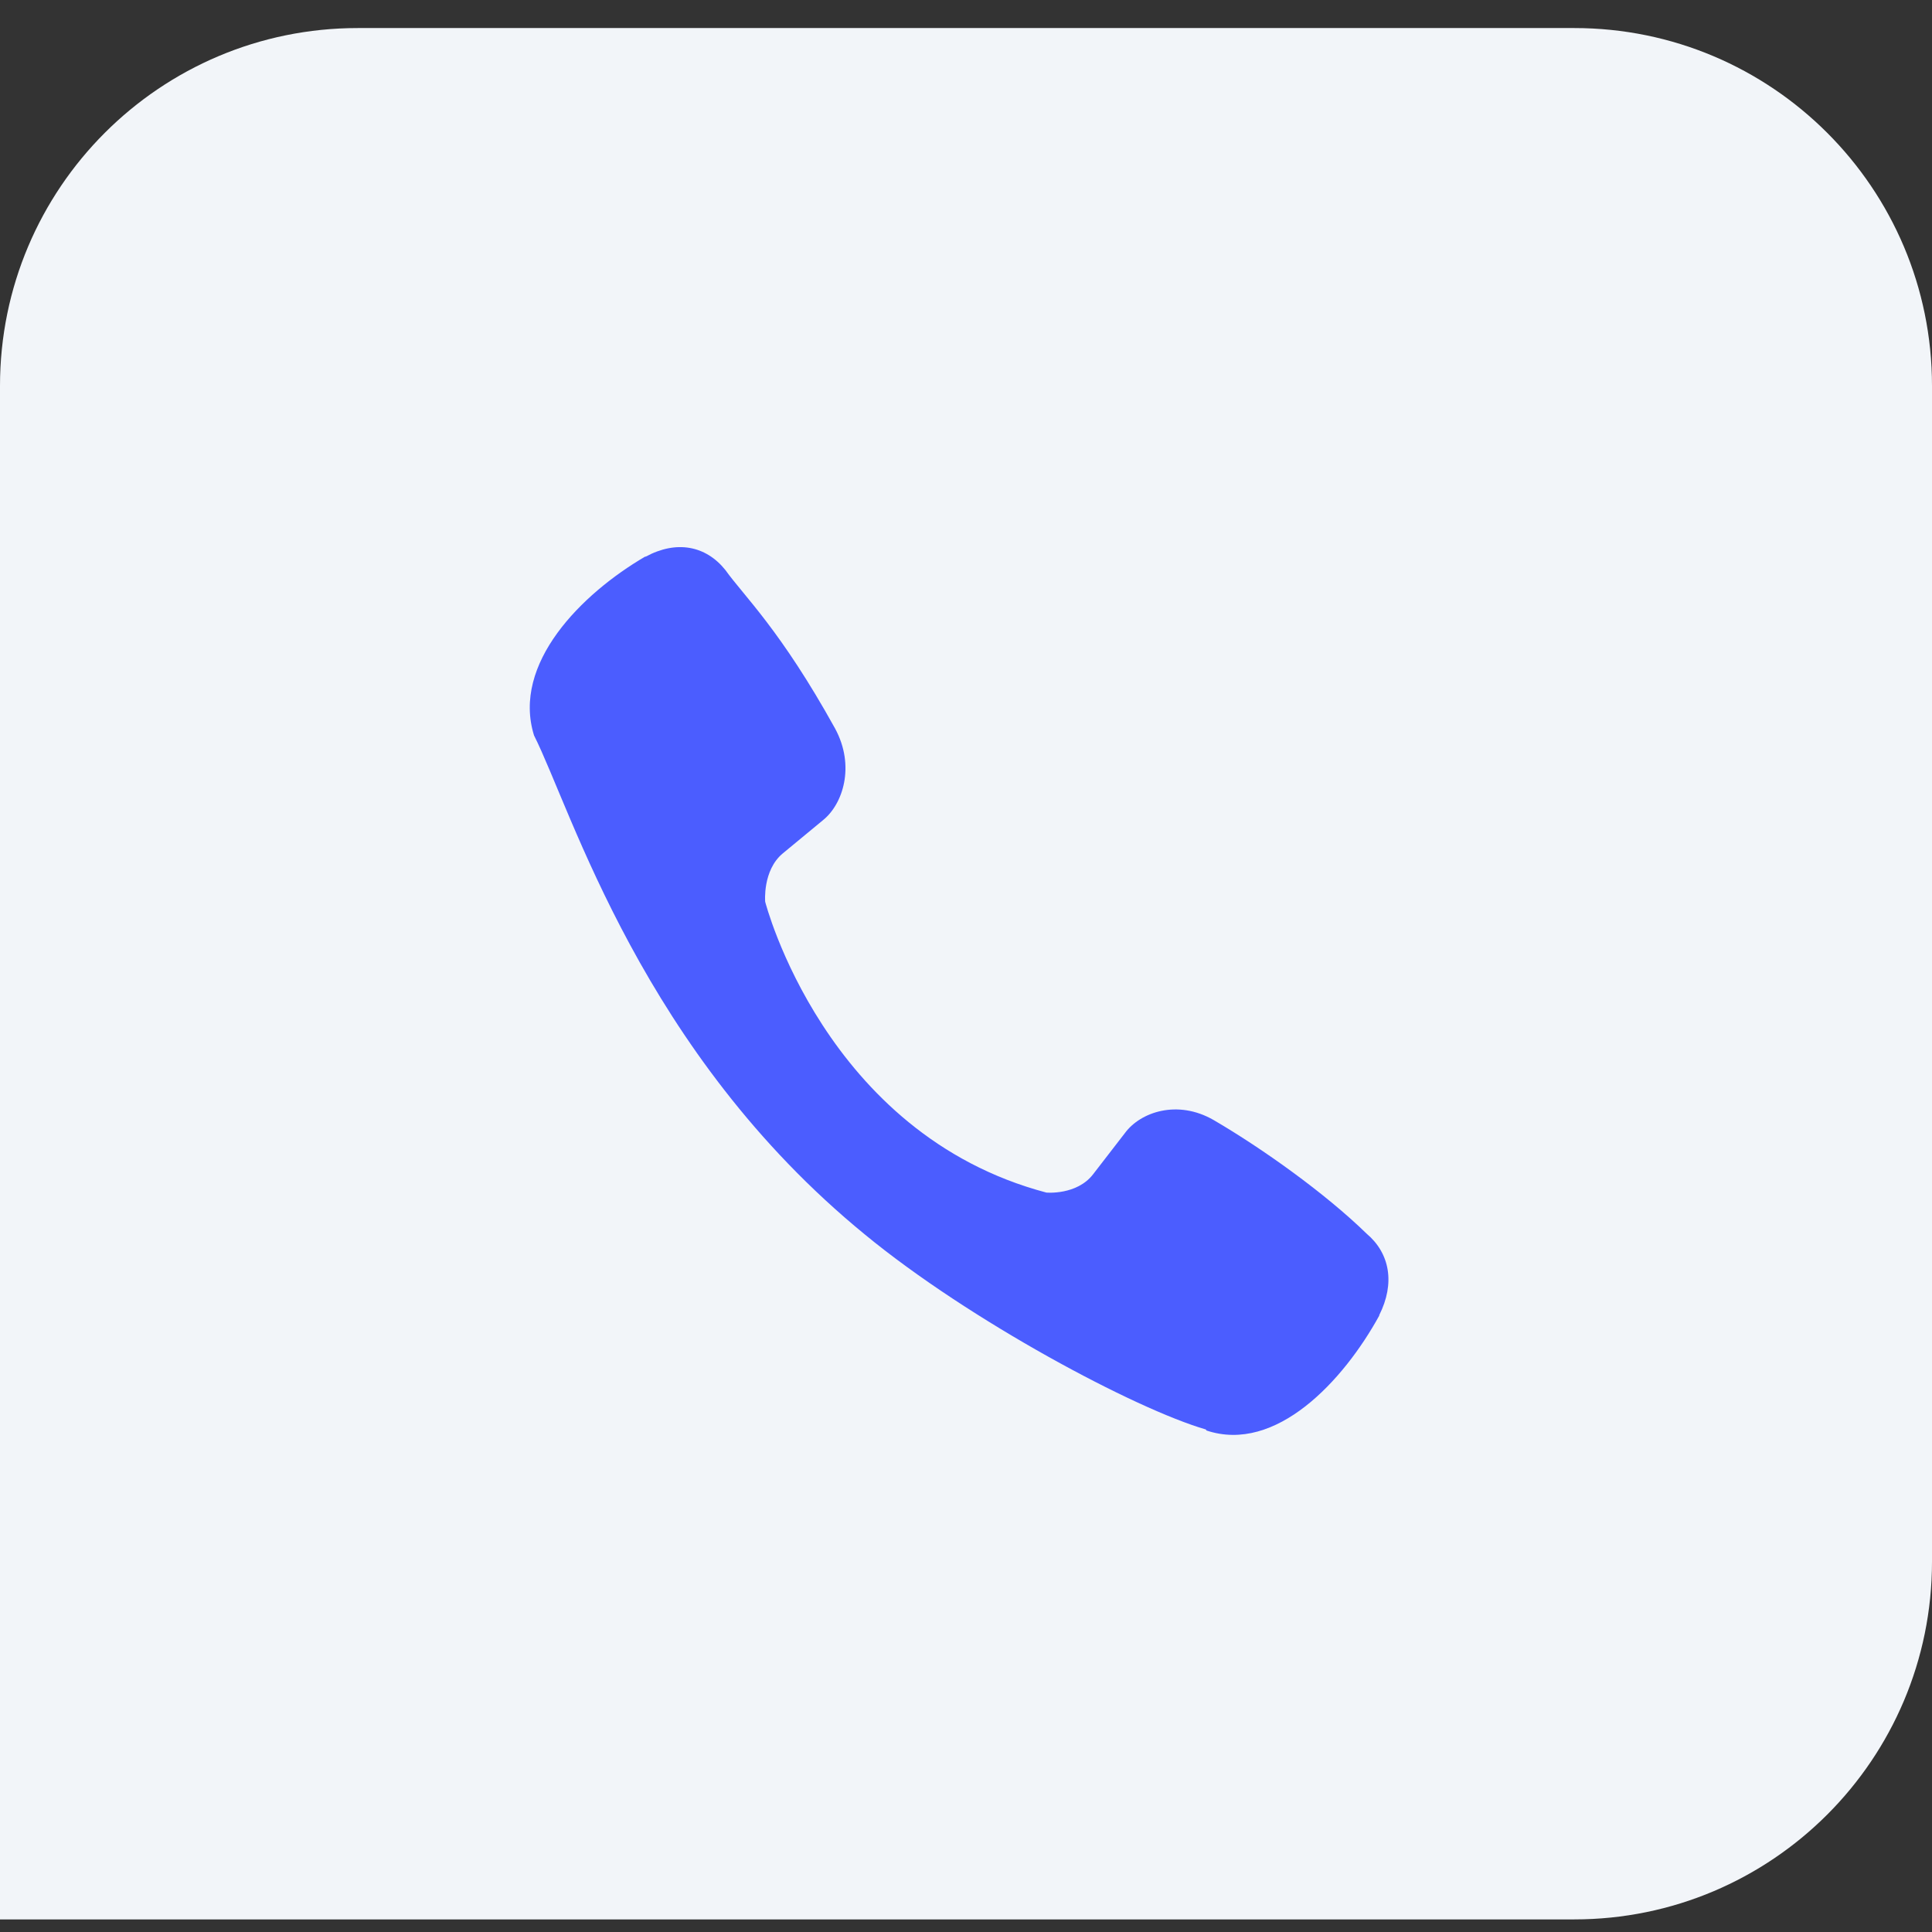
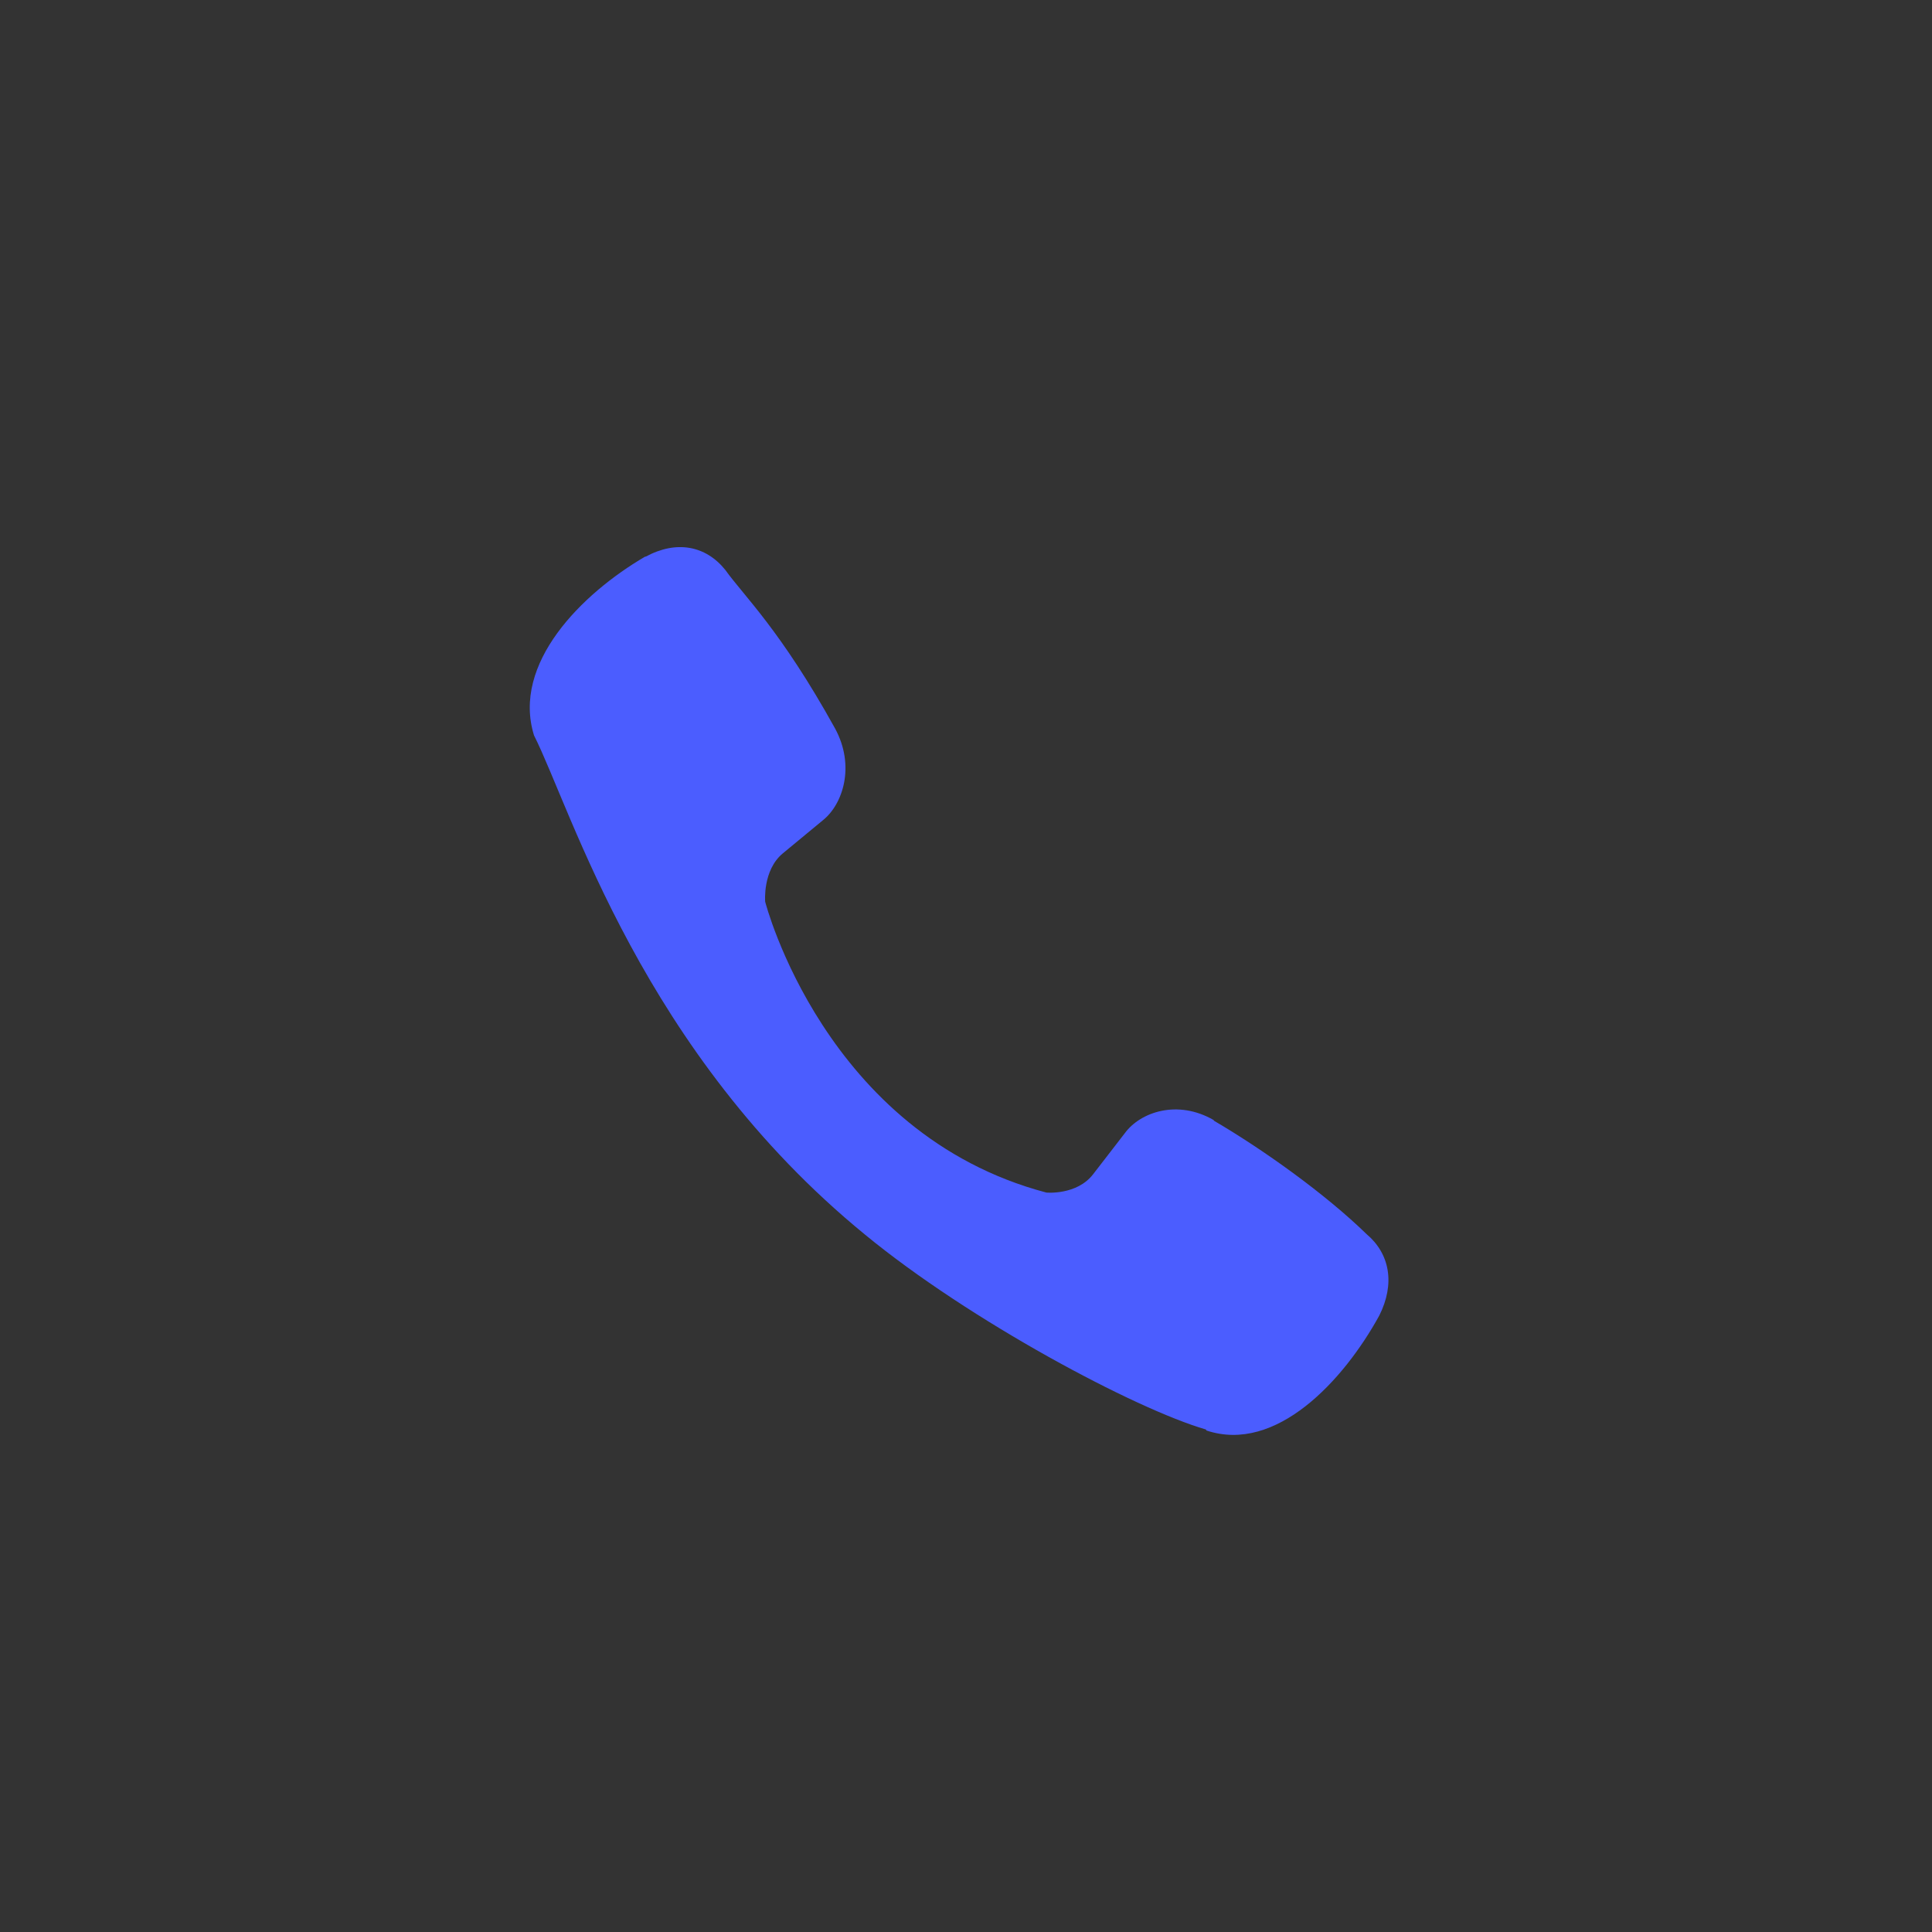
<svg xmlns="http://www.w3.org/2000/svg" width="54" height="54" viewBox="0 0 54 54" fill="none">
  <rect x="0" y="0" width="54" height="54" fill="#333333" stroke="none" />
-   <path d="M0 53.648h44c5.523 0 10-4.477 10-10V10.784c0-5.523-4.477-10-10-10H10c-5.523 0-10 4.477-10 10z" fill="#F2F5F9" />
-   <path d="M33.926 31.308c-1.017-.588-2.052-.222-2.48.356l-.895 1.159c-.454.588-1.304.51-1.304.51-6.202-1.64-7.86-8.13-7.86-8.13s-.076-.878.492-1.35l1.119-.925c.56-.445.913-1.514.343-2.566-1.522-2.75-2.545-3.7-3.065-4.428-.547-.685-1.37-.84-2.227-.376h-.018c-1.78 1.04-3.728 2.99-3.105 4.996 1.064 2.115 3.019 8.857 9.249 13.952 2.928 2.41 7.561 4.878 9.528 5.448l.019.029c1.938.646 3.823-1.379 4.829-3.212v-.014c.446-.887.298-1.726-.354-2.276-1.156-1.127-2.901-2.372-4.271-3.173" fill="#4B5DFF" />
+   <path d="M33.926 31.308c-1.017-.588-2.052-.222-2.48.356l-.895 1.159c-.454.588-1.304.51-1.304.51-6.202-1.64-7.86-8.13-7.86-8.13s-.076-.878.492-1.35l1.119-.925c.56-.445.913-1.514.343-2.566-1.522-2.75-2.545-3.7-3.065-4.428-.547-.685-1.37-.84-2.227-.376h-.018c-1.78 1.04-3.728 2.99-3.105 4.996 1.064 2.115 3.019 8.857 9.249 13.952 2.928 2.41 7.561 4.878 9.528 5.448l.019.029c1.938.646 3.823-1.379 4.829-3.212c.446-.887.298-1.726-.354-2.276-1.156-1.127-2.901-2.372-4.271-3.173" fill="#4B5DFF" />
</svg>